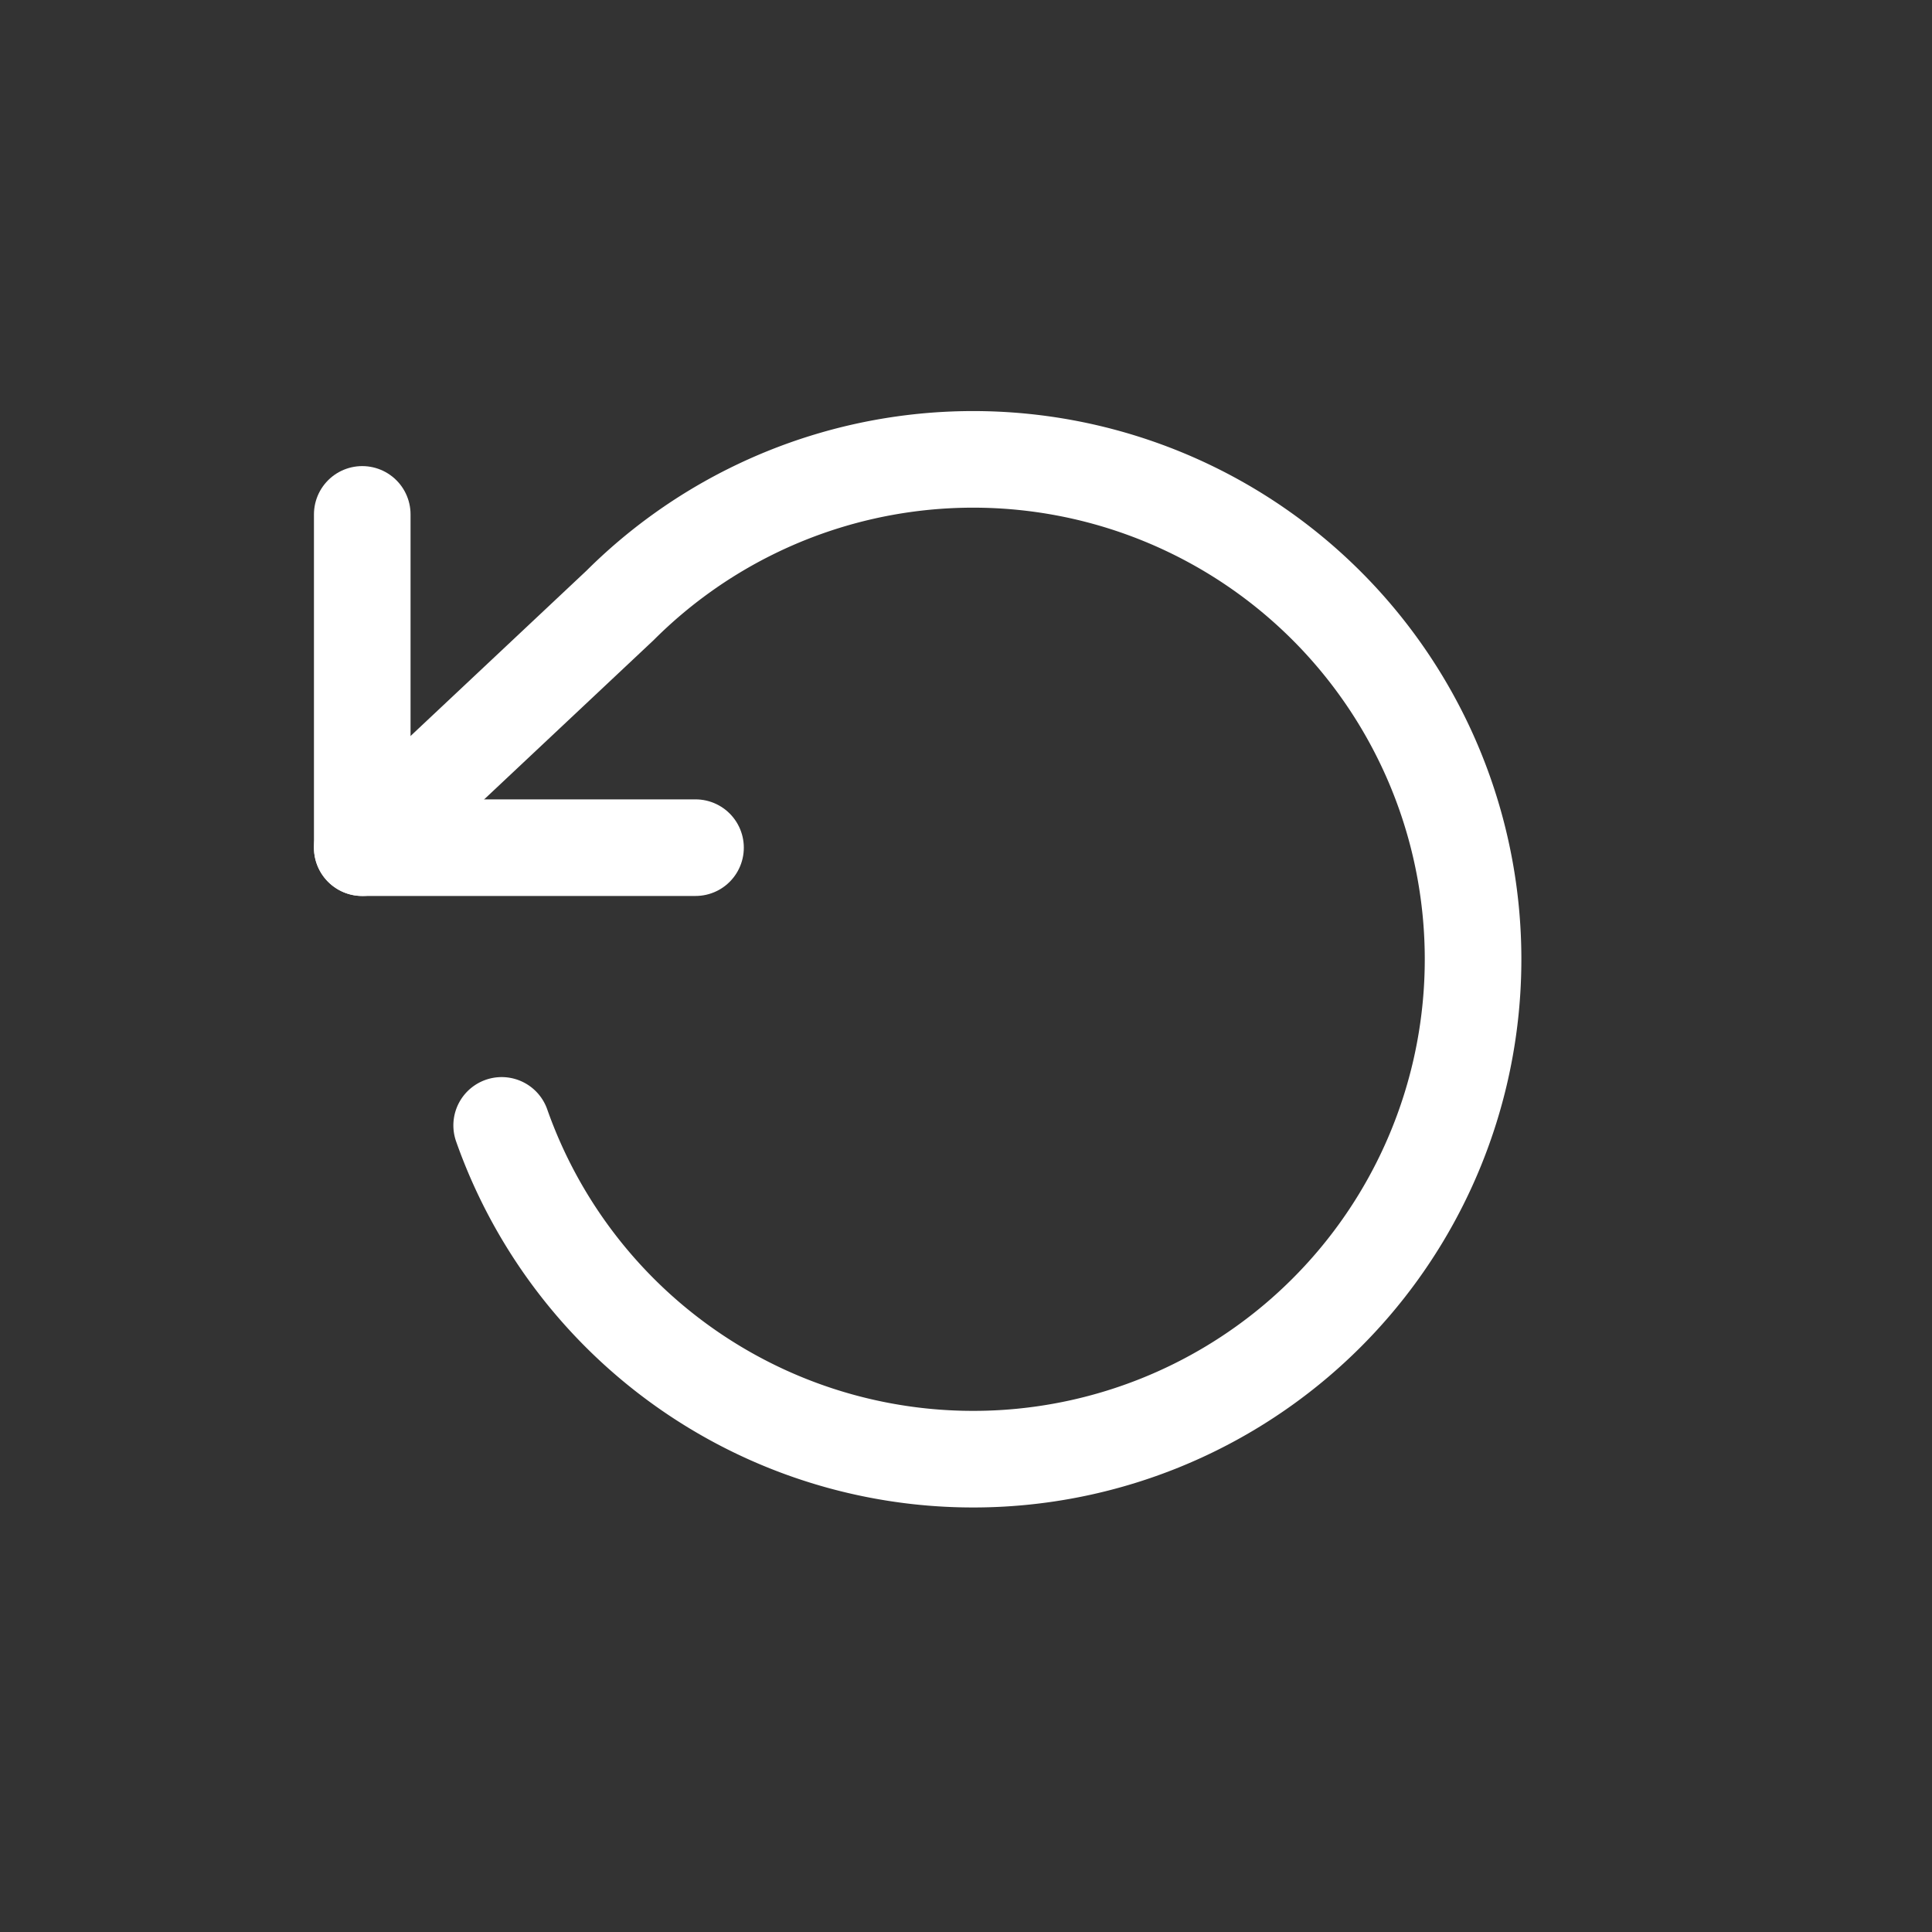
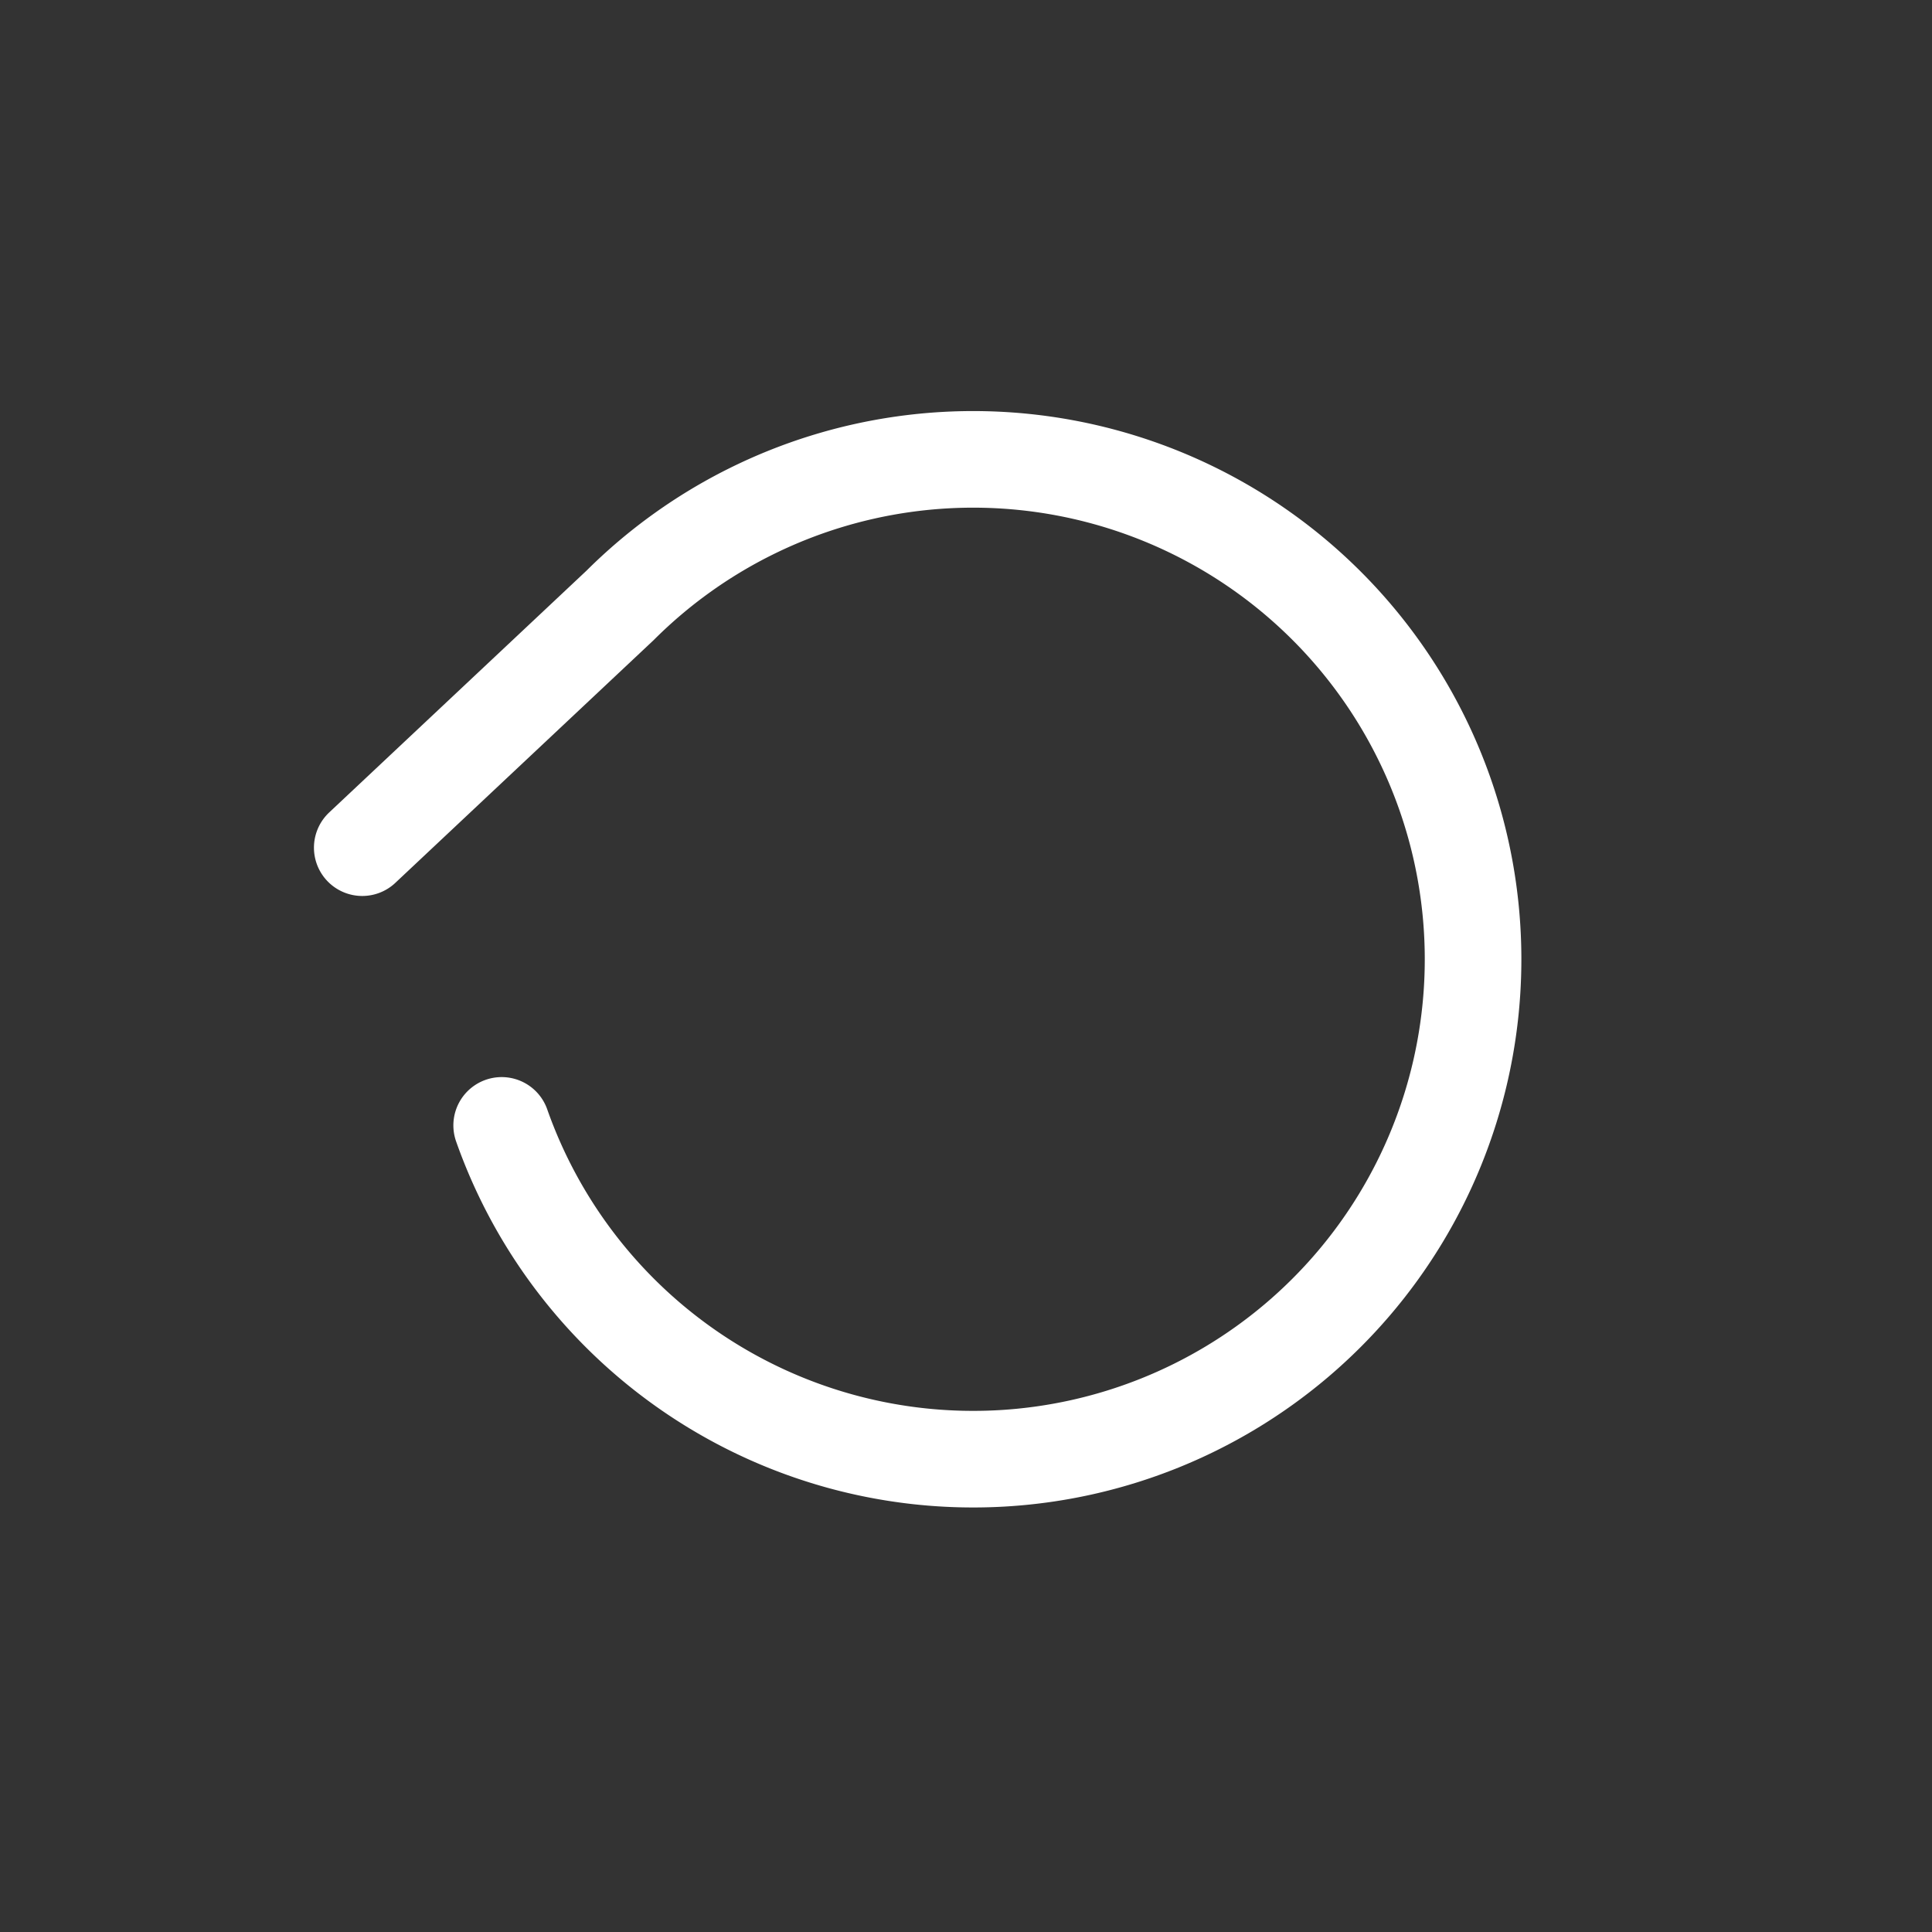
<svg xmlns="http://www.w3.org/2000/svg" width="80" height="80" viewBox="0 0 80 80">
  <rect x="0" y="0" width="80" height="80" fill="#333333" stroke="none" />
  <g fill="none" fill-rule="evenodd" stroke="#FFF" stroke-linecap="round" stroke-linejoin="round" stroke-width="4">
-     <path d="M15 21.3v13.8h13.8" />
    <path d="M20.773 46.6a20.7 20.7 0 1 0 4.899-21.528L15 35.1" />
  </g>
</svg>